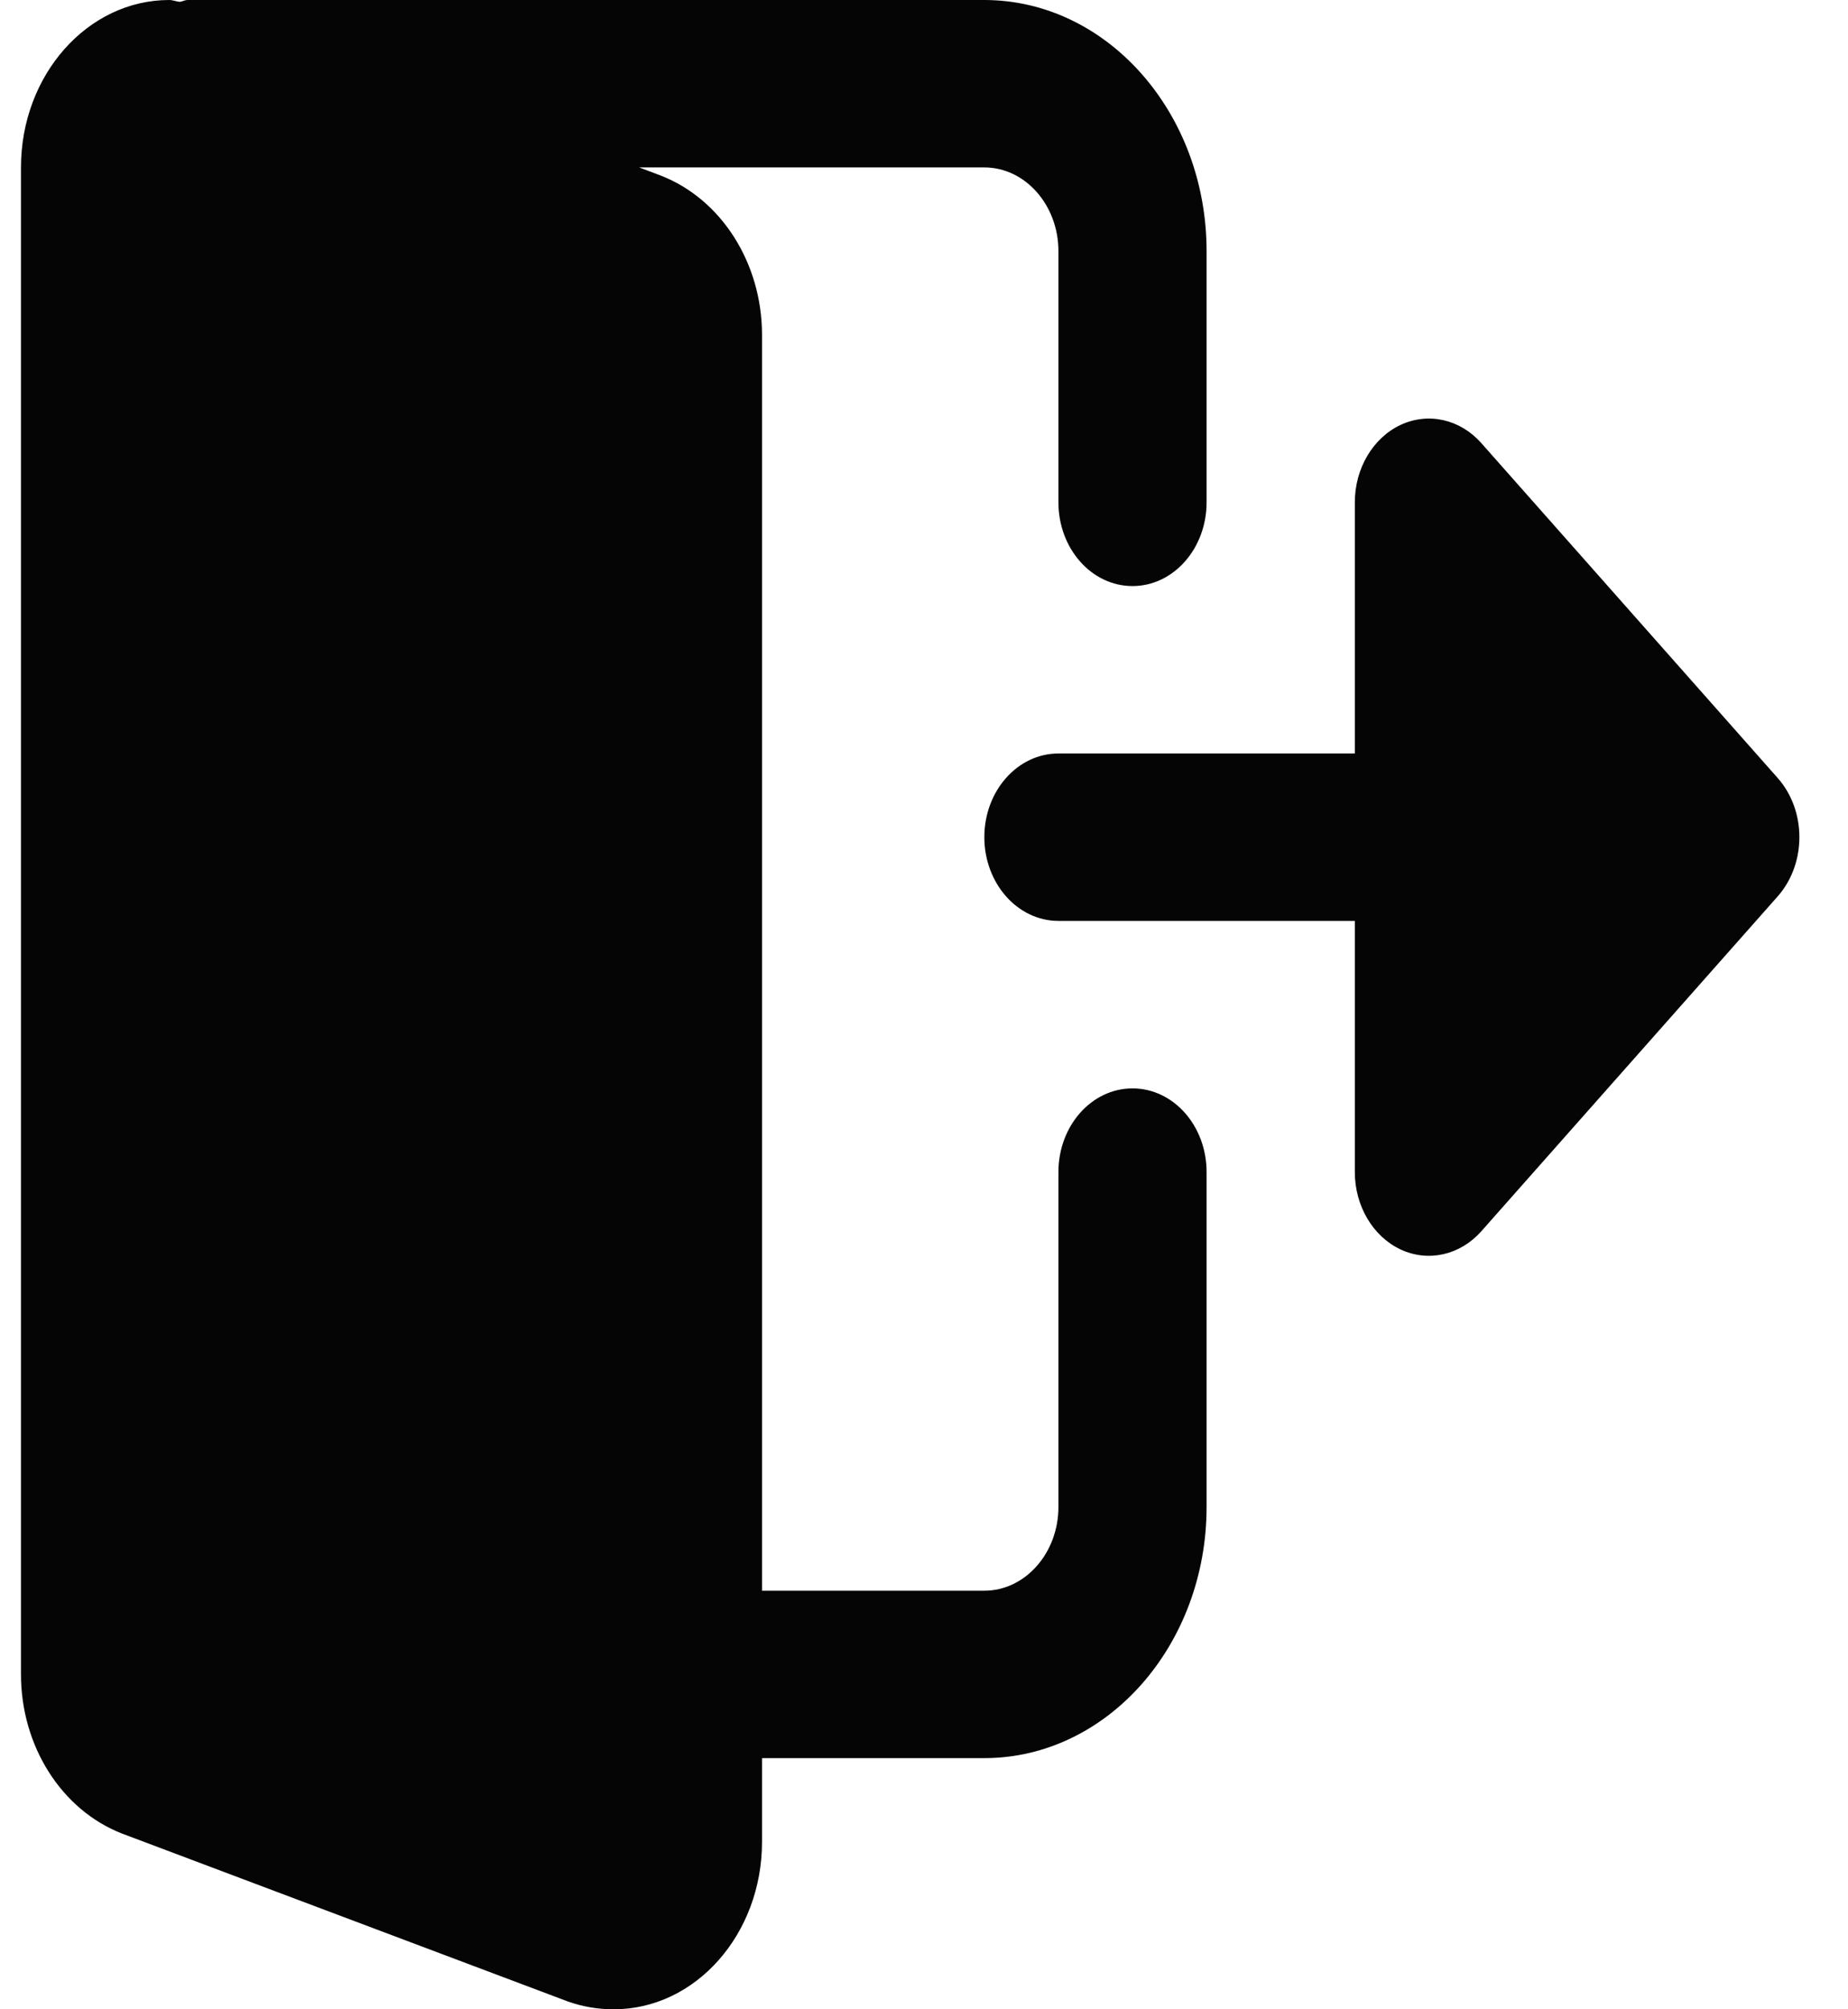
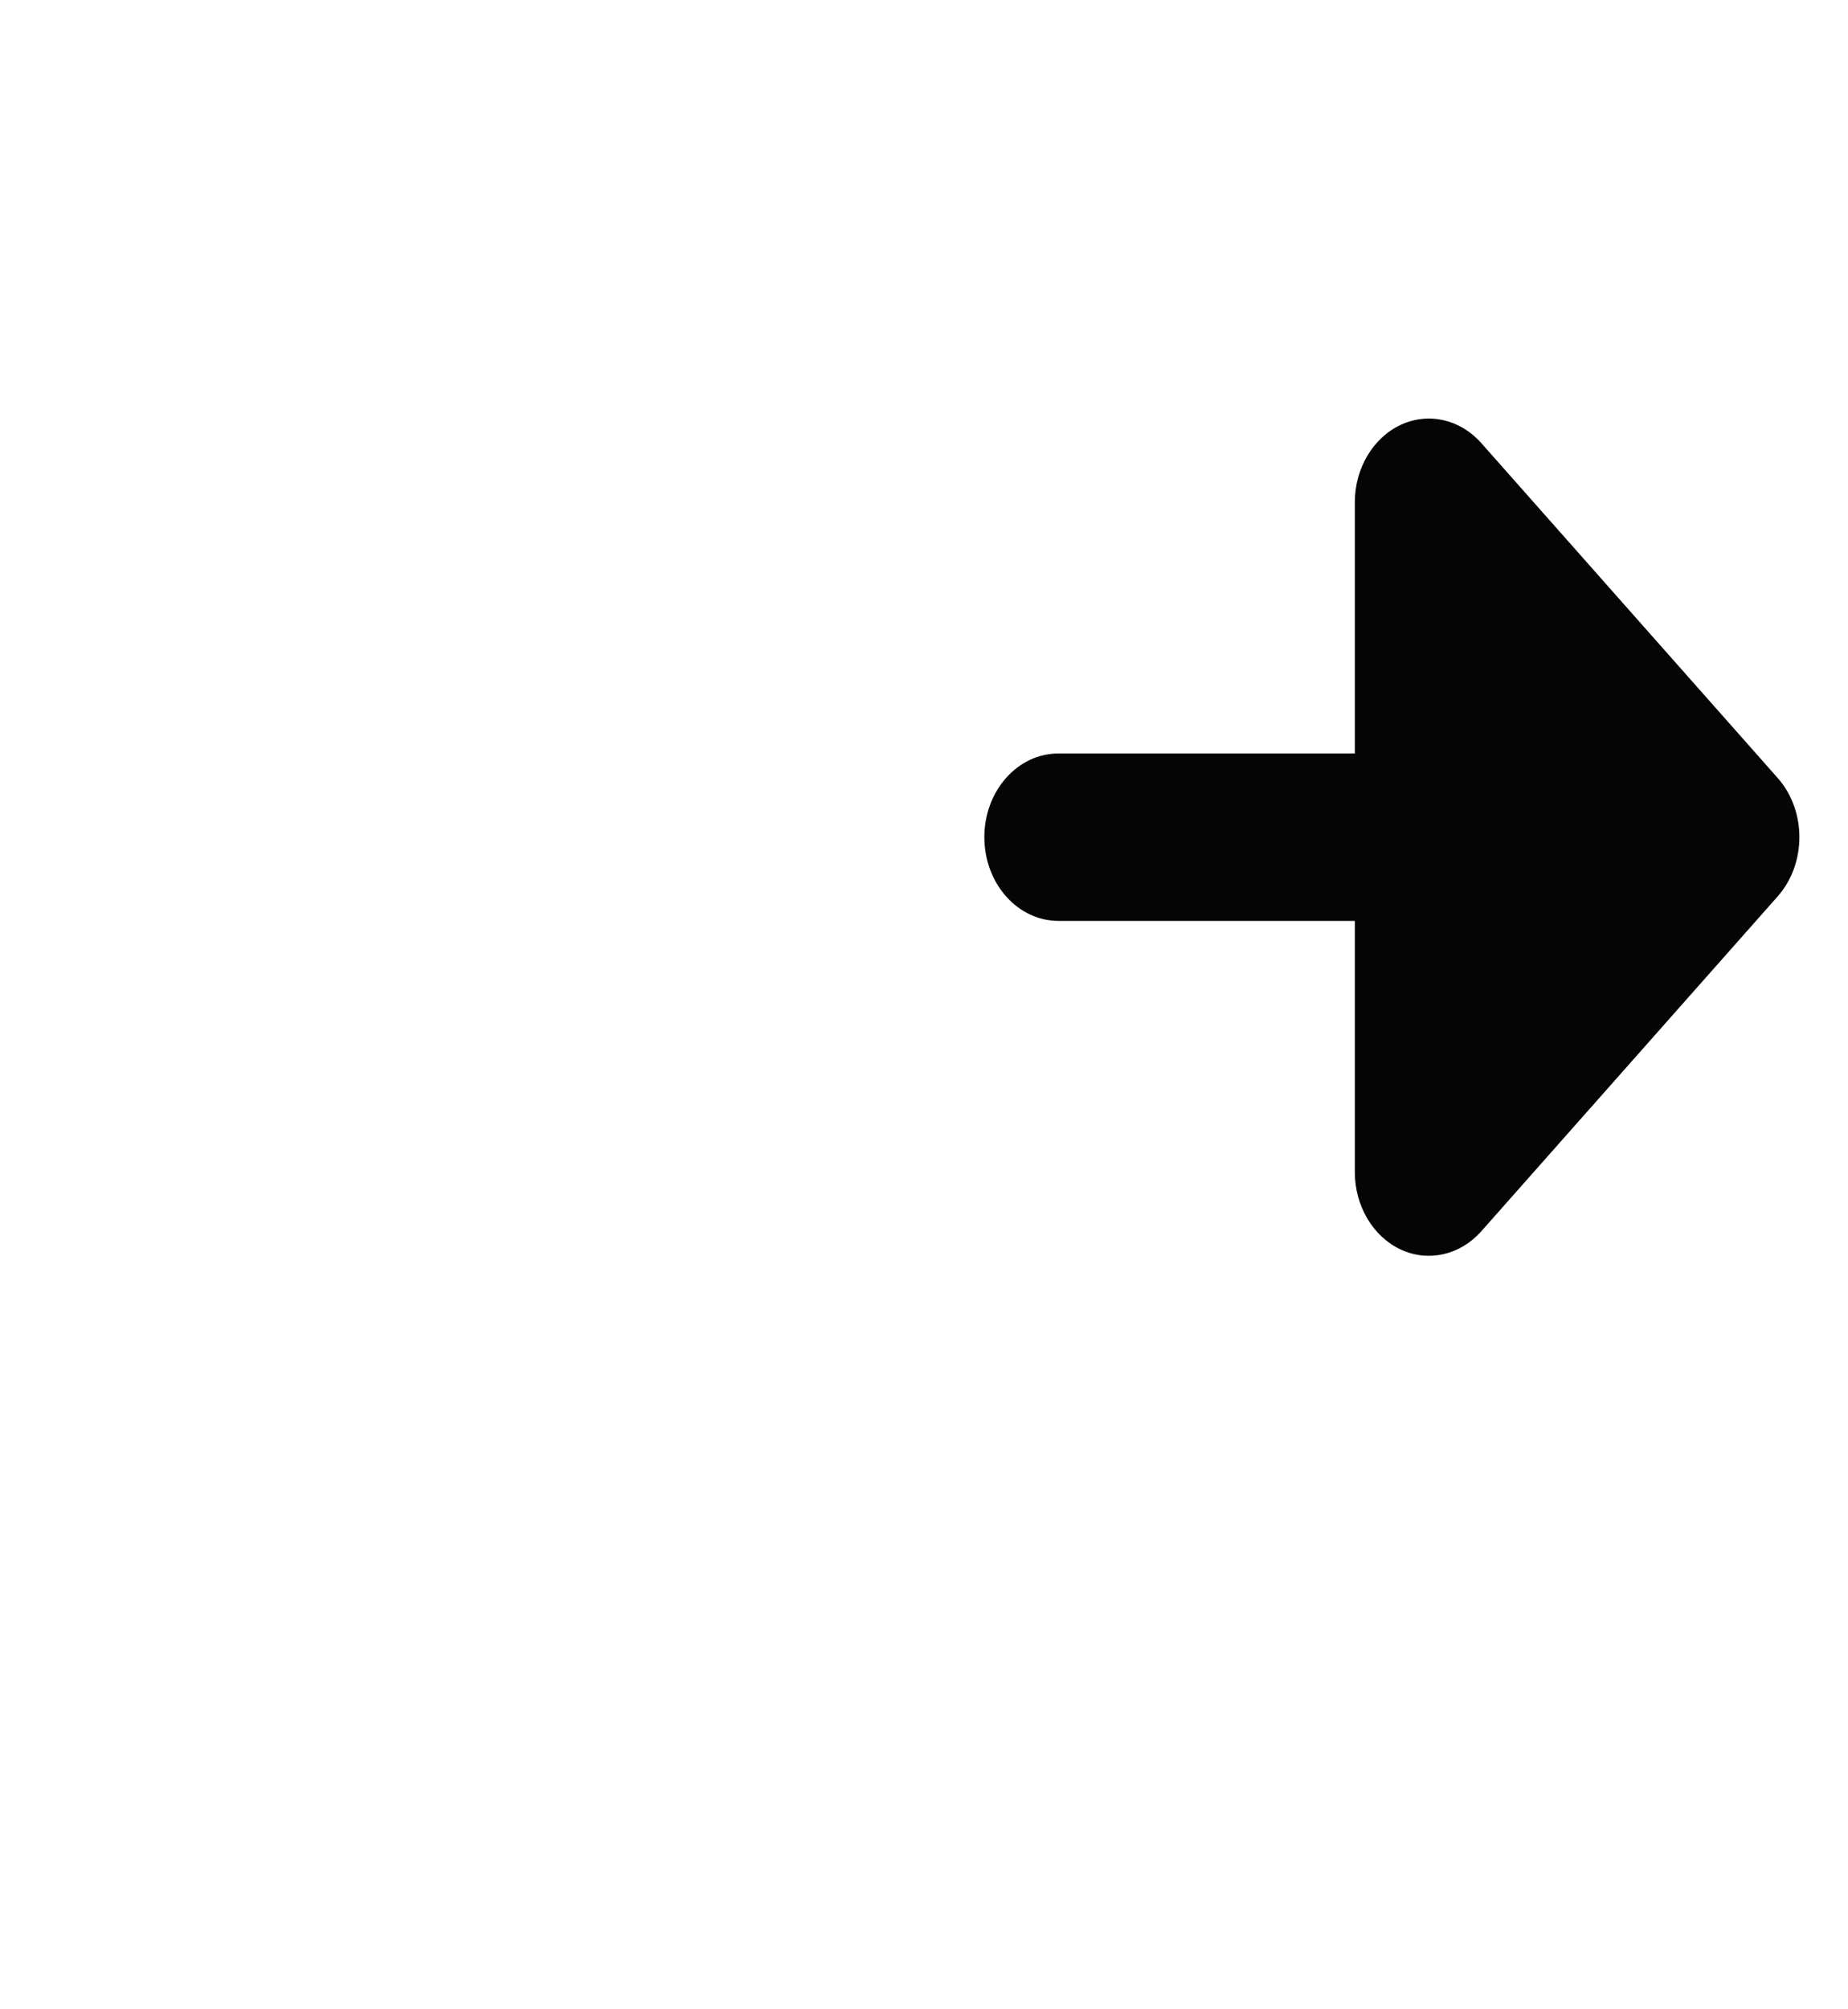
<svg xmlns="http://www.w3.org/2000/svg" width="23" height="25" viewBox="0 0 23 25" fill="none">
-   <path d="M14.095 13.542C13.585 13.542 13.173 14.008 13.173 14.583V18.75C13.173 19.324 12.759 19.792 12.25 19.792H9.484V4.167C9.484 3.277 8.982 2.482 8.228 2.186L7.955 2.083H12.25C12.759 2.083 13.173 2.551 13.173 3.125V6.25C13.173 6.825 13.585 7.292 14.095 7.292C14.605 7.292 15.017 6.825 15.017 6.25V3.125C15.017 1.402 13.776 0 12.25 0H2.336C2.301 0 2.272 0.018 2.238 0.023C2.193 0.019 2.151 0 2.106 0C1.089 0 0.261 0.934 0.261 2.083V20.833C0.261 21.723 0.763 22.518 1.517 22.813L7.068 24.903C7.256 24.969 7.443 25 7.639 25C8.657 25 9.484 24.066 9.484 22.917V21.875H12.25C13.776 21.875 15.017 20.473 15.017 18.75V14.583C15.017 14.008 14.605 13.542 14.095 13.542Z" fill="#050505" />
  <path d="M22.125 9.68L18.436 5.513C18.172 5.215 17.776 5.126 17.431 5.287C17.087 5.449 16.862 5.829 16.862 6.25V9.375H13.173C12.664 9.375 12.251 9.841 12.251 10.416C12.251 10.991 12.664 11.458 13.173 11.458H16.862V14.583C16.862 15.004 17.087 15.384 17.431 15.546C17.776 15.707 18.172 15.617 18.436 15.32L22.125 11.153C22.485 10.745 22.485 10.087 22.125 9.68Z" fill="#050505" />
</svg>